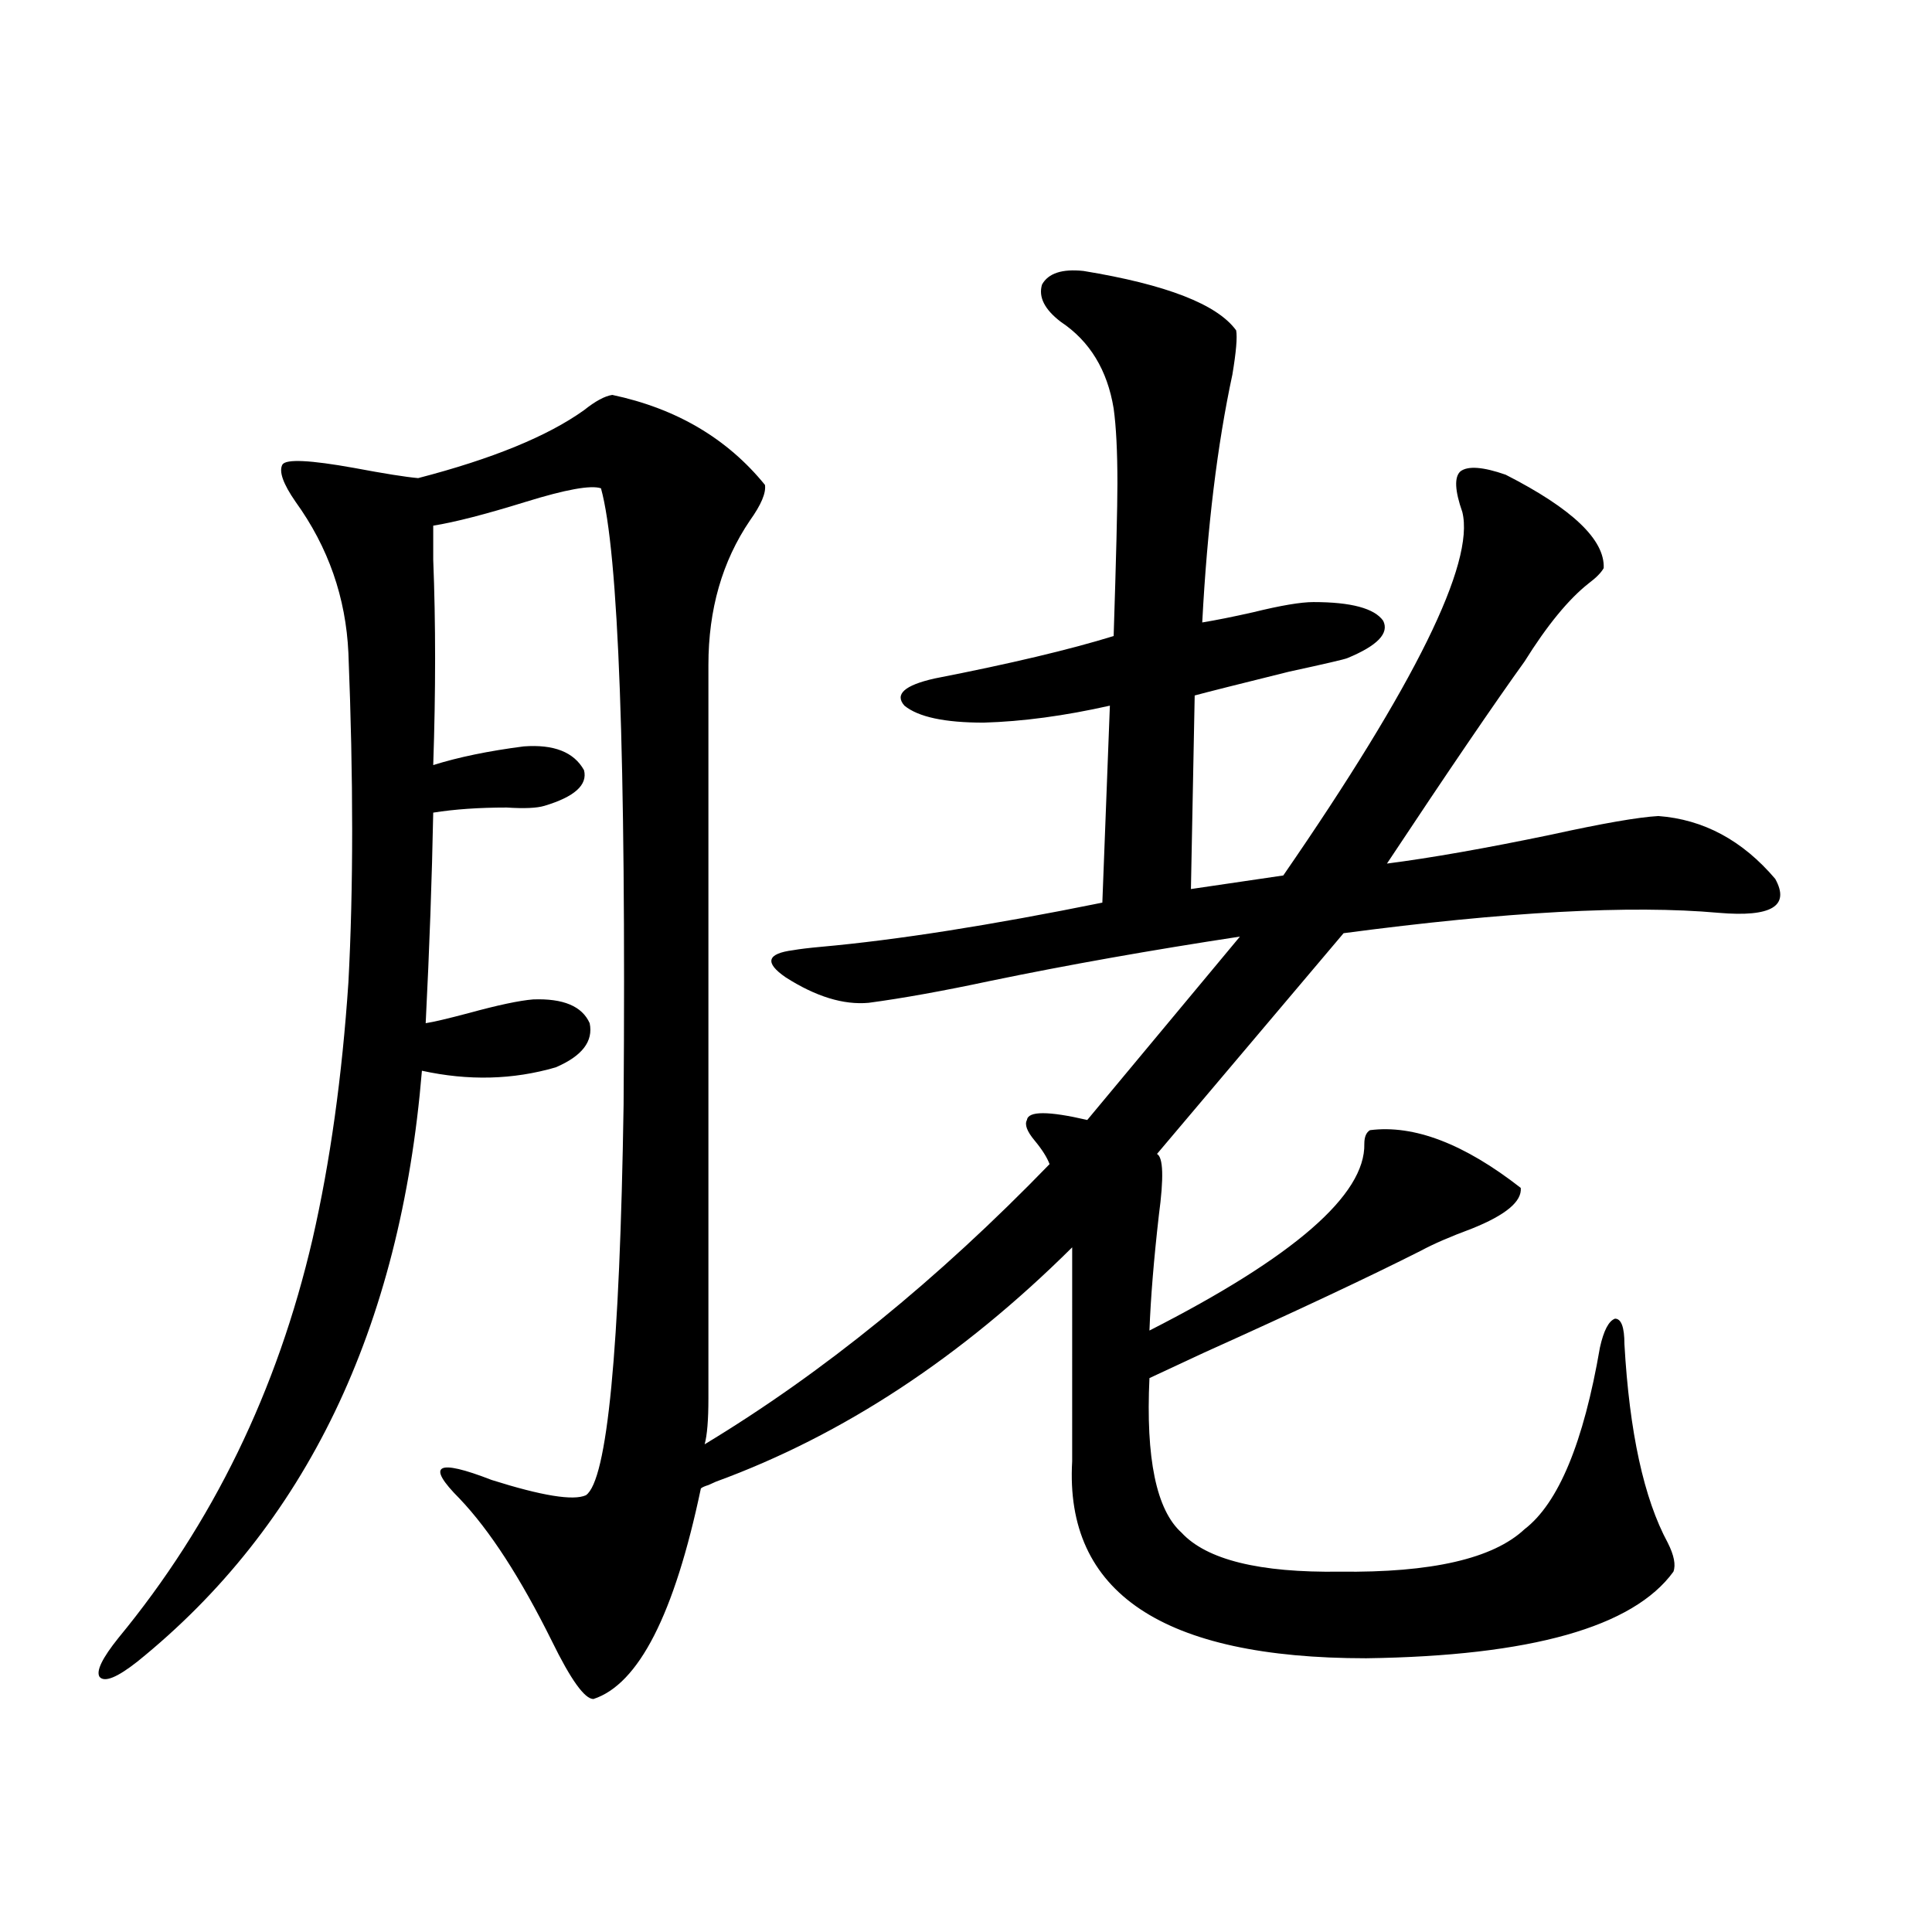
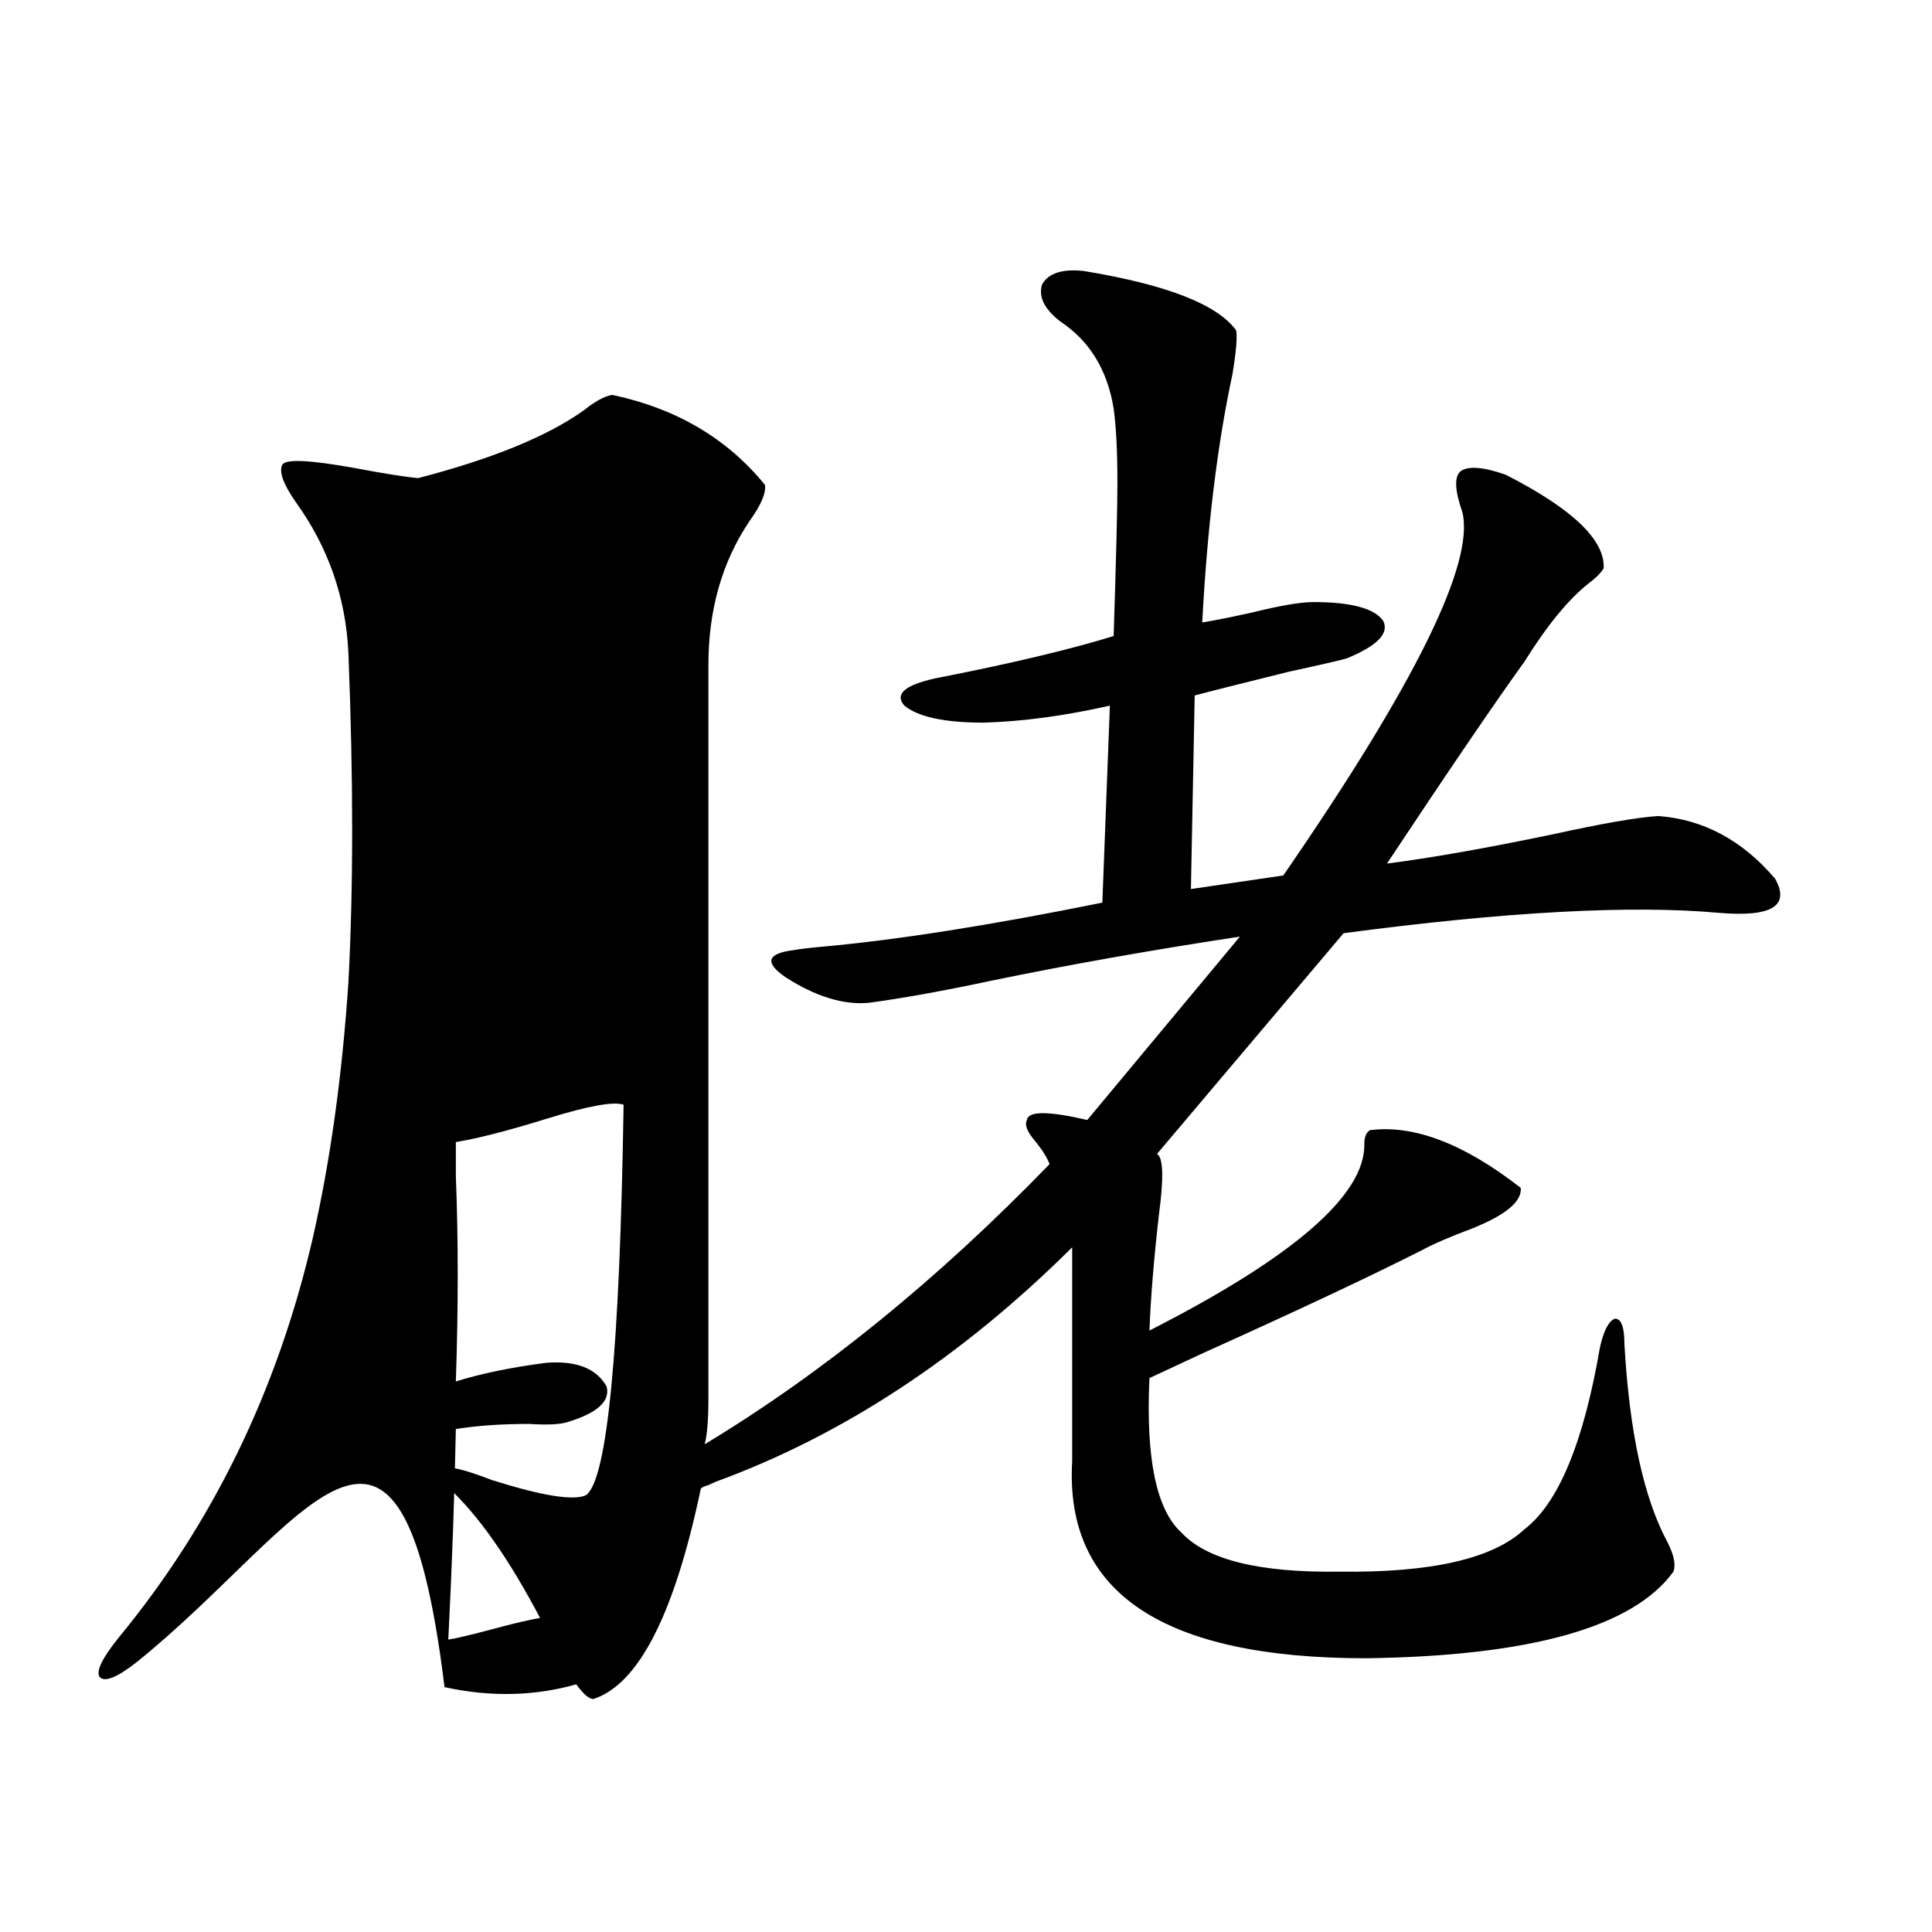
<svg xmlns="http://www.w3.org/2000/svg" version="1.1" id="图层_1" x="0px" y="0px" width="1000px" height="1000px" viewBox="0 0 1000 1000" enable-background="new 0 0 1000 1000" xml:space="preserve">
-   <path d="M316.919,204.406c33.17,7.031,59.511,22.563,79.022,46.582c0.641,4.106-1.951,10.259-7.805,18.457  c-14.313,21.094-21.463,46.005-21.463,74.707V723.84c0,11.138-0.655,19.048-1.951,23.73  c61.127-36.914,120.638-85.254,178.532-145.02c-1.311-3.516-3.902-7.608-7.805-12.305c-3.902-4.683-5.213-8.198-3.902-10.547  c0.641-4.683,11.052-4.683,31.219,0l79.022-94.922c-46.188,7.031-89.113,14.653-128.777,22.852  c-24.725,5.273-45.853,9.091-63.413,11.426c-13.018,1.181-27.316-3.214-42.926-13.184c-11.066-7.608-9.756-12.305,3.902-14.063  c3.247-0.577,8.125-1.167,14.634-1.758c39.023-3.516,87.468-11.124,145.362-22.852l3.902-101.953  c-23.414,5.273-45.212,8.212-65.364,8.789c-20.167,0-33.825-2.925-40.975-8.789c-5.213-5.851,0-10.547,15.609-14.063  c39.023-7.608,69.907-14.941,92.681-21.973c1.296-40.43,1.951-66.797,1.951-79.102c0-16.397-0.655-29.292-1.951-38.672  c-3.262-19.913-12.362-34.854-27.316-44.824c-8.46-6.44-11.707-12.882-9.756-19.336c3.247-5.851,10.396-8.198,21.463-7.031  c42.926,7.031,69.267,17.29,79.022,30.762c0.641,3.516,0,11.138-1.951,22.852c-7.805,36.337-13.018,79.102-15.609,128.32  c7.149-1.167,15.93-2.925,26.341-5.273c14.299-3.516,24.71-5.273,31.219-5.273c19.512,0,31.539,3.228,36.097,9.668  c3.247,6.454-2.927,12.896-18.536,19.336c-1.311,0.591-11.387,2.938-30.243,7.031c-26.021,6.454-42.285,10.547-48.779,12.305  l-1.951,100.195l47.804-7.031c68.291-99.015,99.175-161.719,92.681-188.086c-3.902-11.124-4.237-18.155-0.976-21.094  c3.902-2.925,11.707-2.335,23.414,1.758c34.466,17.578,51.371,33.7,50.73,48.34c-1.311,2.349-3.902,4.985-7.805,7.91  c-10.411,8.212-21.463,21.685-33.17,40.43c-15.609,21.685-39.358,56.552-71.218,104.59c22.759-2.925,51.051-7.91,84.876-14.941  c26.661-5.851,45.197-9.077,55.608-9.668c23.414,1.758,43.566,12.606,60.486,32.52c7.805,14.063-1.951,19.927-29.268,17.578  c-45.532-4.093-110.241-0.577-194.142,10.547l-96.583,114.258c3.247,1.758,3.567,12.305,0.976,31.641  c-2.606,22.852-4.237,42.778-4.878,59.766c74.785-38.081,111.857-70.313,111.217-96.68c0-3.516,0.976-5.851,2.927-7.031  c22.759-2.925,48.779,7.031,78.047,29.883c0.641,7.031-7.805,14.063-25.365,21.094c-11.066,4.106-19.847,7.91-26.341,11.426  c-26.676,13.485-64.068,31.063-112.192,52.734c-17.561,8.212-26.996,12.606-28.292,13.184c-1.951,41.61,3.567,68.267,16.585,79.98  c13.003,14.063,40.319,20.806,81.949,20.215c47.469,0.591,79.343-6.729,95.607-21.973c17.561-13.472,30.563-44.824,39.023-94.043  c1.951-8.789,4.543-13.761,7.805-14.941c3.247,0,4.878,4.395,4.878,13.184c2.592,45.703,10.076,79.98,22.438,102.832  c3.247,6.454,4.223,11.426,2.927,14.941c-20.822,28.702-73.824,43.644-159.021,44.824c-105.363,0-156.094-33.989-152.191-101.953  V645.617c-57.239,56.841-118.701,97.271-184.386,121.289c-1.311,0.591-2.606,1.181-3.902,1.758  c-1.951,0.591-3.262,1.181-3.902,1.758c-13.658,65.039-32.194,101.362-55.608,108.984c-4.558,0-11.707-9.97-21.463-29.883  c-16.265-32.808-32.194-57.417-47.804-73.828c-17.561-17.578-12.042-20.792,16.585-9.668c26.006,8.212,42.271,10.849,48.779,7.91  c11.052-7.608,17.561-74.995,19.512-202.148c1.296-179.874-2.606-286.222-11.707-319.043c-5.213-1.758-18.216,0.591-39.023,7.031  c-20.822,6.454-36.752,10.547-47.804,12.305c0,2.938,0,8.789,0,17.578c1.296,32.821,1.296,68.267,0,106.348  c13.003-4.093,28.612-7.319,46.828-9.668c15.609-1.167,26.006,2.938,31.219,12.305c1.951,7.622-4.878,13.774-20.487,18.457  c-3.902,1.181-10.411,1.47-19.512,0.879c-14.313,0-26.996,0.879-38.048,2.637c-0.655,33.989-1.951,70.313-3.902,108.984  c3.902-0.577,11.372-2.335,22.438-5.273c14.954-4.093,26.006-6.44,33.17-7.031c15.609-0.577,25.365,3.516,29.268,12.305  c1.951,9.38-3.902,17.001-17.561,22.852c-22.118,6.454-45.212,7.031-69.267,1.758C207.318,687.805,158.219,789.758,71.071,860.07  c-10.411,8.198-16.92,10.835-19.512,7.91c-1.951-2.938,1.296-9.668,9.756-20.215c48.779-59.175,82.27-128.019,100.485-206.543  c9.101-39.839,15.274-84.073,18.536-132.715c2.592-48.628,2.592-105.469,0-170.508c-1.311-28.702-10.411-54.78-27.316-78.223  c-6.509-9.366-8.78-15.82-6.829-19.336c1.951-2.925,14.299-2.335,37.072,1.758c15.609,2.938,26.661,4.696,33.17,5.273  c38.368-9.956,66.98-21.671,85.852-35.156C308.139,207.634,313.017,204.997,316.919,204.406z" />
+   <path d="M316.919,204.406c33.17,7.031,59.511,22.563,79.022,46.582c0.641,4.106-1.951,10.259-7.805,18.457  c-14.313,21.094-21.463,46.005-21.463,74.707V723.84c0,11.138-0.655,19.048-1.951,23.73  c61.127-36.914,120.638-85.254,178.532-145.02c-1.311-3.516-3.902-7.608-7.805-12.305c-3.902-4.683-5.213-8.198-3.902-10.547  c0.641-4.683,11.052-4.683,31.219,0l79.022-94.922c-46.188,7.031-89.113,14.653-128.777,22.852  c-24.725,5.273-45.853,9.091-63.413,11.426c-13.018,1.181-27.316-3.214-42.926-13.184c-11.066-7.608-9.756-12.305,3.902-14.063  c3.247-0.577,8.125-1.167,14.634-1.758c39.023-3.516,87.468-11.124,145.362-22.852l3.902-101.953  c-23.414,5.273-45.212,8.212-65.364,8.789c-20.167,0-33.825-2.925-40.975-8.789c-5.213-5.851,0-10.547,15.609-14.063  c39.023-7.608,69.907-14.941,92.681-21.973c1.296-40.43,1.951-66.797,1.951-79.102c0-16.397-0.655-29.292-1.951-38.672  c-3.262-19.913-12.362-34.854-27.316-44.824c-8.46-6.44-11.707-12.882-9.756-19.336c3.247-5.851,10.396-8.198,21.463-7.031  c42.926,7.031,69.267,17.29,79.022,30.762c0.641,3.516,0,11.138-1.951,22.852c-7.805,36.337-13.018,79.102-15.609,128.32  c7.149-1.167,15.93-2.925,26.341-5.273c14.299-3.516,24.71-5.273,31.219-5.273c19.512,0,31.539,3.228,36.097,9.668  c3.247,6.454-2.927,12.896-18.536,19.336c-1.311,0.591-11.387,2.938-30.243,7.031c-26.021,6.454-42.285,10.547-48.779,12.305  l-1.951,100.195l47.804-7.031c68.291-99.015,99.175-161.719,92.681-188.086c-3.902-11.124-4.237-18.155-0.976-21.094  c3.902-2.925,11.707-2.335,23.414,1.758c34.466,17.578,51.371,33.7,50.73,48.34c-1.311,2.349-3.902,4.985-7.805,7.91  c-10.411,8.212-21.463,21.685-33.17,40.43c-15.609,21.685-39.358,56.552-71.218,104.59c22.759-2.925,51.051-7.91,84.876-14.941  c26.661-5.851,45.197-9.077,55.608-9.668c23.414,1.758,43.566,12.606,60.486,32.52c7.805,14.063-1.951,19.927-29.268,17.578  c-45.532-4.093-110.241-0.577-194.142,10.547l-96.583,114.258c3.247,1.758,3.567,12.305,0.976,31.641  c-2.606,22.852-4.237,42.778-4.878,59.766c74.785-38.081,111.857-70.313,111.217-96.68c0-3.516,0.976-5.851,2.927-7.031  c22.759-2.925,48.779,7.031,78.047,29.883c0.641,7.031-7.805,14.063-25.365,21.094c-11.066,4.106-19.847,7.91-26.341,11.426  c-26.676,13.485-64.068,31.063-112.192,52.734c-17.561,8.212-26.996,12.606-28.292,13.184c-1.951,41.61,3.567,68.267,16.585,79.98  c13.003,14.063,40.319,20.806,81.949,20.215c47.469,0.591,79.343-6.729,95.607-21.973c17.561-13.472,30.563-44.824,39.023-94.043  c1.951-8.789,4.543-13.761,7.805-14.941c3.247,0,4.878,4.395,4.878,13.184c2.592,45.703,10.076,79.98,22.438,102.832  c3.247,6.454,4.223,11.426,2.927,14.941c-20.822,28.702-73.824,43.644-159.021,44.824c-105.363,0-156.094-33.989-152.191-101.953  V645.617c-57.239,56.841-118.701,97.271-184.386,121.289c-1.311,0.591-2.606,1.181-3.902,1.758  c-1.951,0.591-3.262,1.181-3.902,1.758c-13.658,65.039-32.194,101.362-55.608,108.984c-4.558,0-11.707-9.97-21.463-29.883  c-16.265-32.808-32.194-57.417-47.804-73.828c-17.561-17.578-12.042-20.792,16.585-9.668c26.006,8.212,42.271,10.849,48.779,7.91  c11.052-7.608,17.561-74.995,19.512-202.148c-5.213-1.758-18.216,0.591-39.023,7.031  c-20.822,6.454-36.752,10.547-47.804,12.305c0,2.938,0,8.789,0,17.578c1.296,32.821,1.296,68.267,0,106.348  c13.003-4.093,28.612-7.319,46.828-9.668c15.609-1.167,26.006,2.938,31.219,12.305c1.951,7.622-4.878,13.774-20.487,18.457  c-3.902,1.181-10.411,1.47-19.512,0.879c-14.313,0-26.996,0.879-38.048,2.637c-0.655,33.989-1.951,70.313-3.902,108.984  c3.902-0.577,11.372-2.335,22.438-5.273c14.954-4.093,26.006-6.44,33.17-7.031c15.609-0.577,25.365,3.516,29.268,12.305  c1.951,9.38-3.902,17.001-17.561,22.852c-22.118,6.454-45.212,7.031-69.267,1.758C207.318,687.805,158.219,789.758,71.071,860.07  c-10.411,8.198-16.92,10.835-19.512,7.91c-1.951-2.938,1.296-9.668,9.756-20.215c48.779-59.175,82.27-128.019,100.485-206.543  c9.101-39.839,15.274-84.073,18.536-132.715c2.592-48.628,2.592-105.469,0-170.508c-1.311-28.702-10.411-54.78-27.316-78.223  c-6.509-9.366-8.78-15.82-6.829-19.336c1.951-2.925,14.299-2.335,37.072,1.758c15.609,2.938,26.661,4.696,33.17,5.273  c38.368-9.956,66.98-21.671,85.852-35.156C308.139,207.634,313.017,204.997,316.919,204.406z" />
</svg>